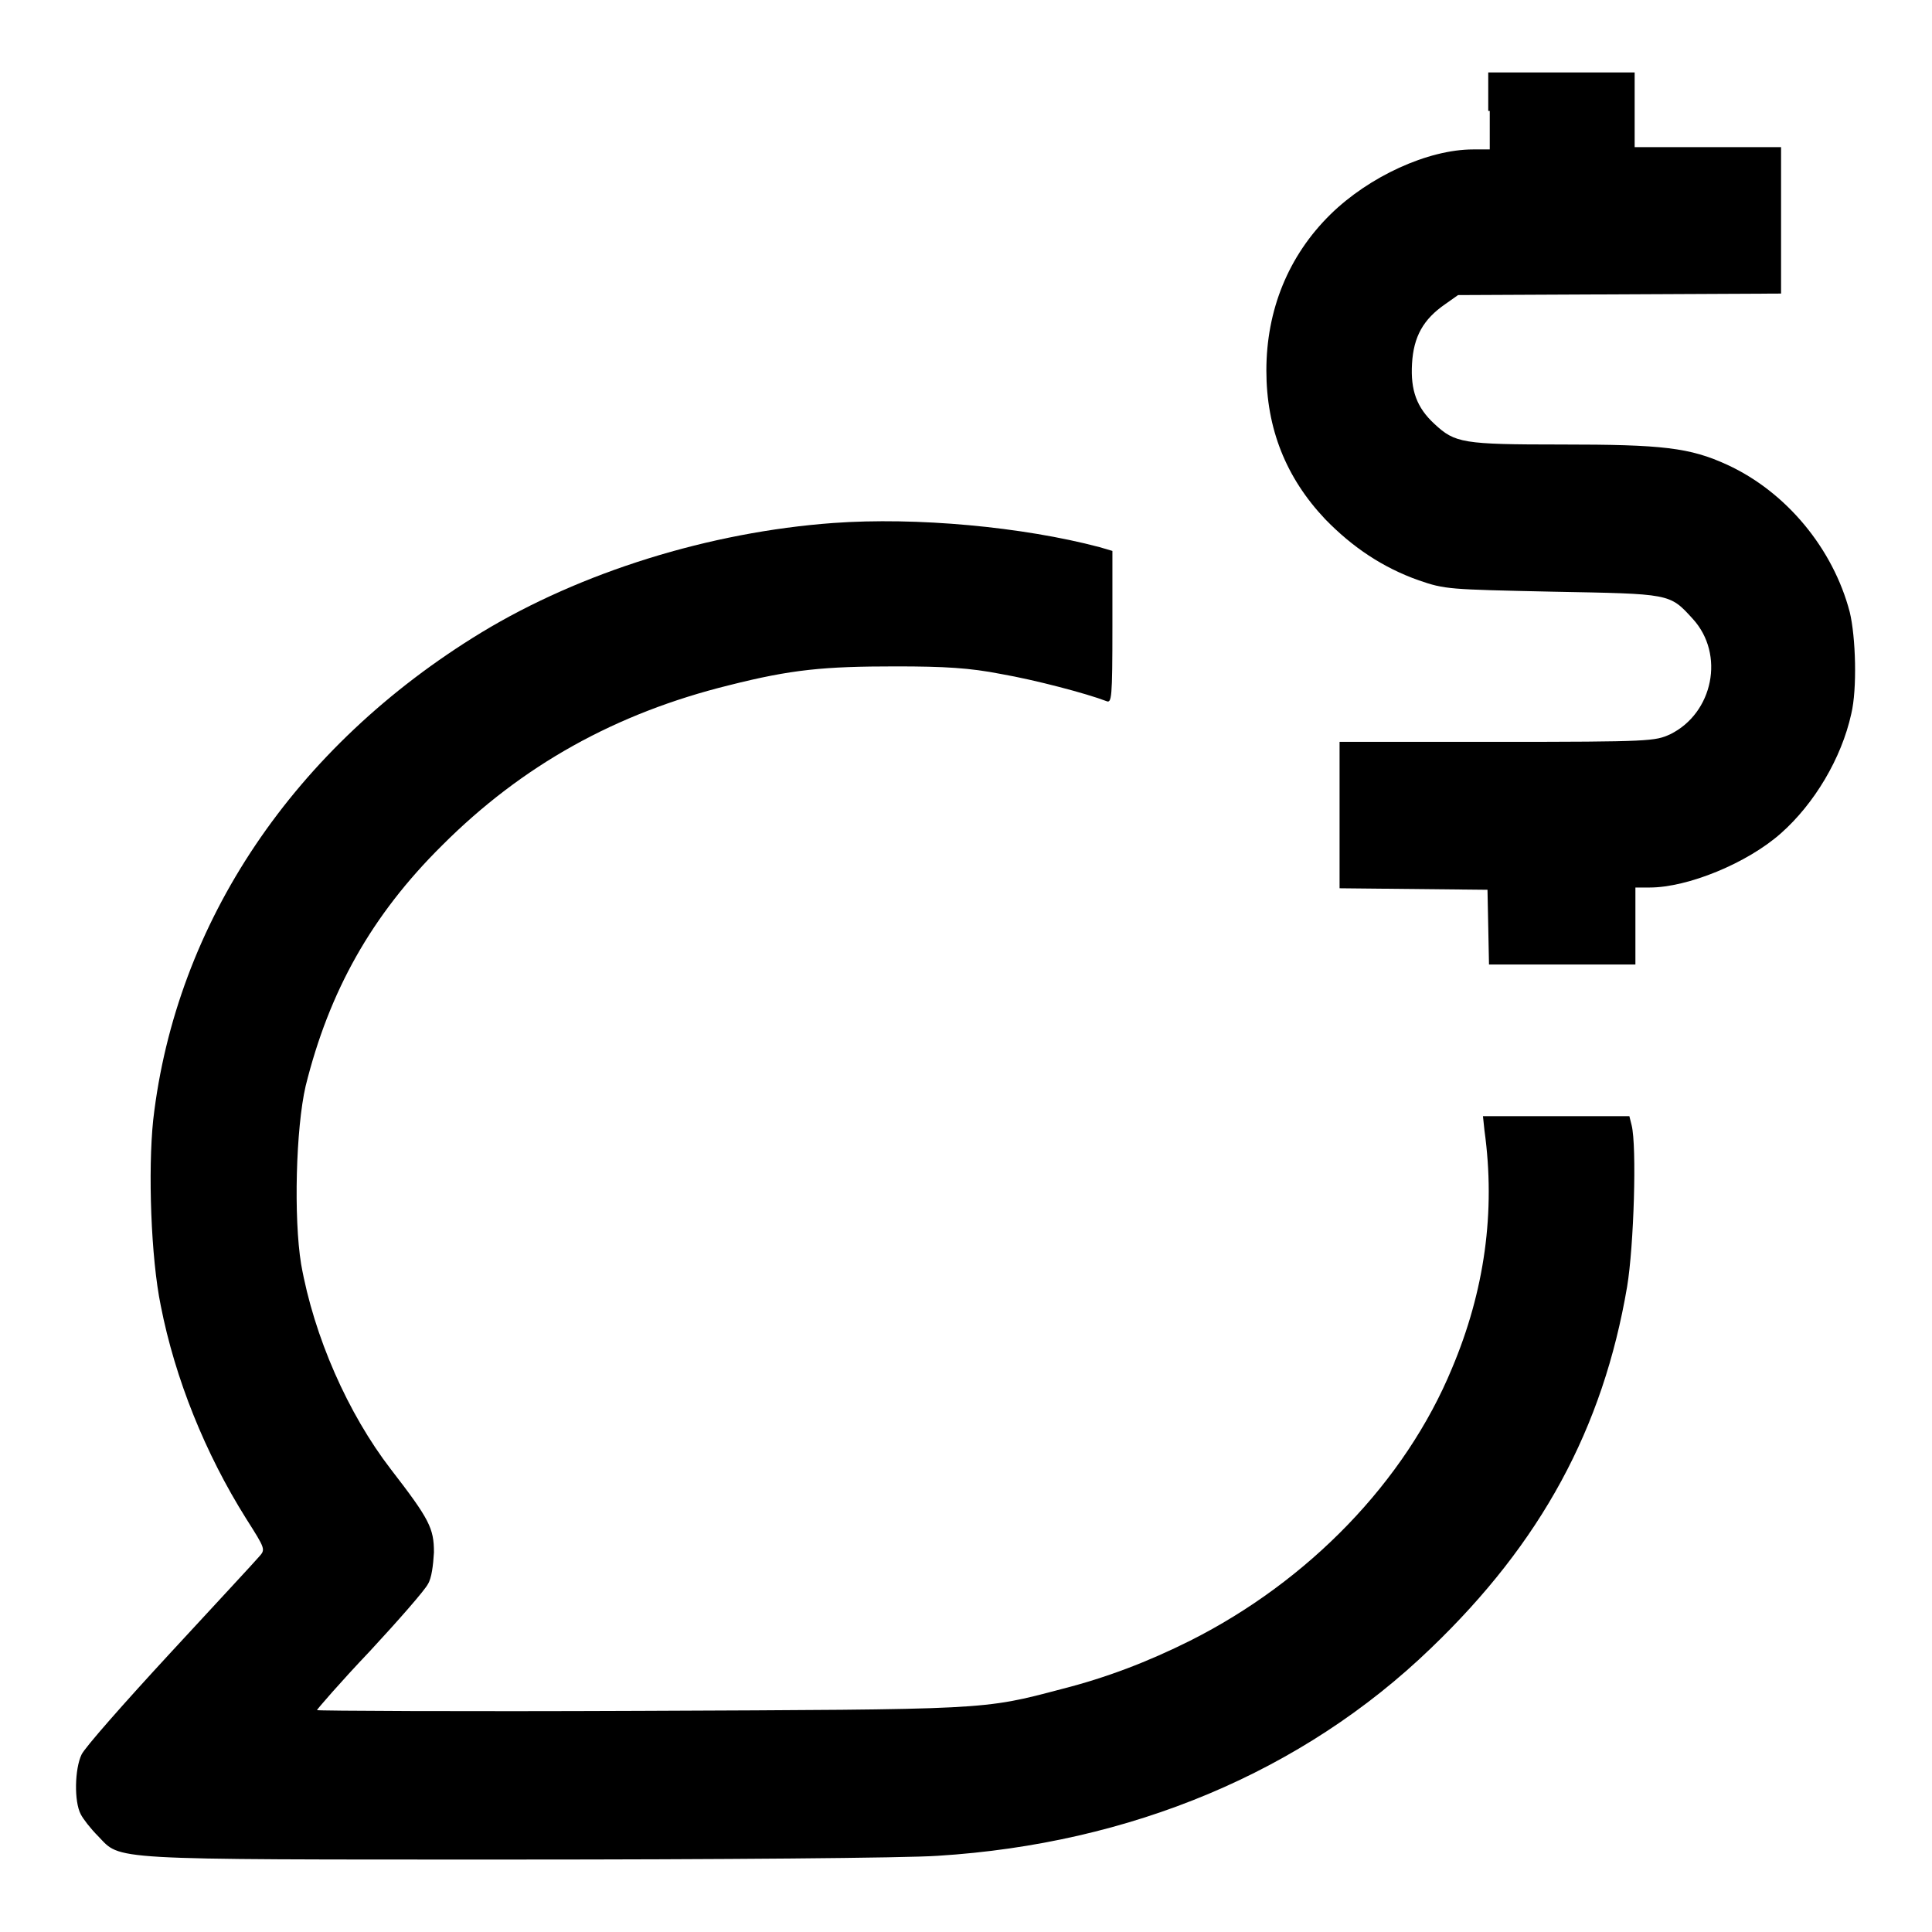
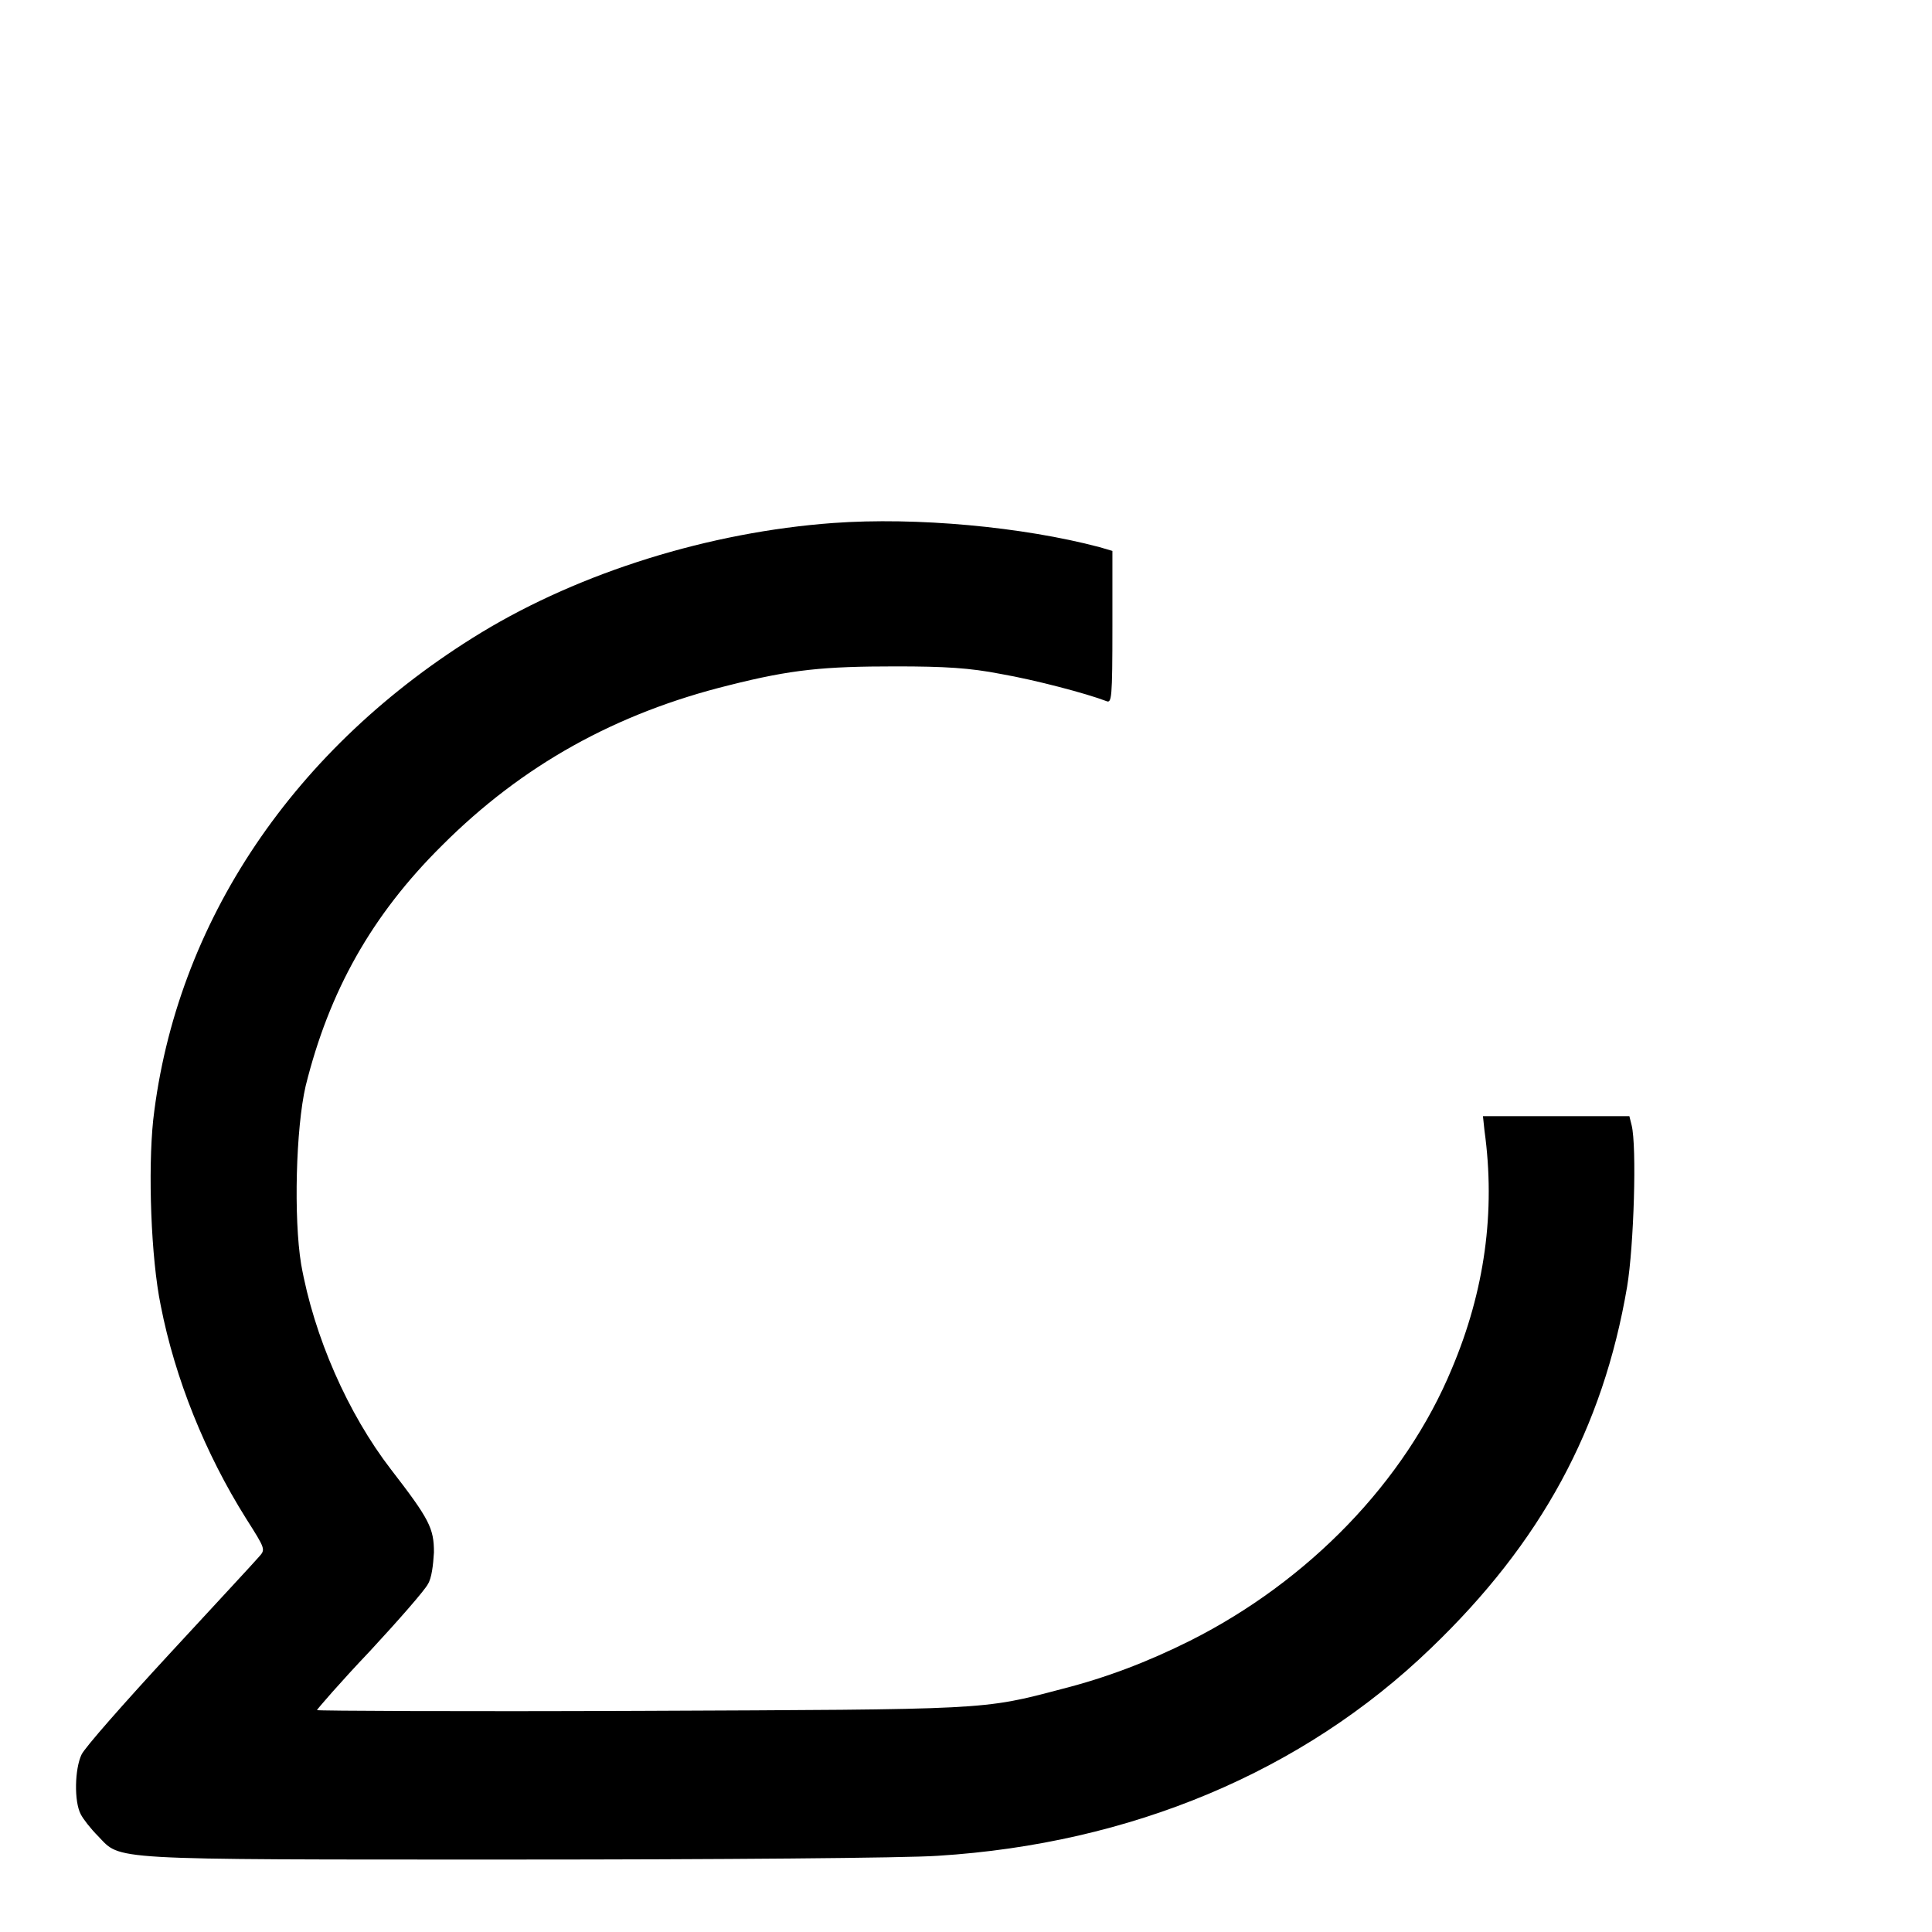
<svg xmlns="http://www.w3.org/2000/svg" version="1.1" x="0px" y="0px" viewBox="0 0 256 256" enable-background="new 0 0 256 256" xml:space="preserve">
  <g>
    <g>
      <g>
-         <path fill="#000000" d="M197.4,14.7v5.1h-2.2c-6,0-13.8,3.6-18.9,8.6c-5.6,5.5-8.5,12.7-8.5,20.7c0,7.7,2.6,14.2,7.8,19.7c3.6,3.7,7.6,6.4,12.4,8.1c3.5,1.2,3.9,1.2,17.7,1.5c15.7,0.3,15.5,0.2,18.6,3.6c4.3,4.7,2.7,12.5-3,15.3c-2,0.9-2.5,1-22.9,1h-20.9v9.7v9.7l9.8,0.1l9.8,0.1l0.1,4.9l0.1,5h9.7h9.7v-5.1v-5.1h1.9c5,0,12.9-3.2,17.4-7.2c4.4-3.9,8-9.9,9.3-15.8c0.8-3.3,0.6-10.2-0.2-13.5c-2.2-8.4-8.4-15.9-16.2-19.5c-5-2.3-8.6-2.7-22-2.7c-13.1,0-14.1-0.2-16.8-2.7c-2.4-2.2-3.2-4.5-3-8c0.2-3.6,1.5-5.9,4.4-7.9l1.7-1.2l21.4-0.1l21.4-0.1v-9.7v-9.7h-9.7h-9.7v-5.1V9.6h-9.7h-9.7V14.7z" />
        <path fill="#000000" d="M110.4,69.3C94,70.5,77,75.8,63.8,83.8C39,98.9,23.3,122.2,20.3,148.4c-0.7,6.7-0.3,18.3,1,24.6c1.9,9.7,5.9,19.6,11.3,28.2c2.6,4.1,2.6,4.1,1.7,5.1c-0.5,0.6-5.8,6.3-11.8,12.8c-6,6.5-11.3,12.5-11.7,13.4c-0.9,1.9-1,6.2-0.1,7.9c0.3,0.6,1.3,1.9,2.3,2.9c3.1,3.2,0.6,3.1,55,3.1c26.9,0,52.2-0.2,56.3-0.5c25.5-1.6,48.3-11.1,65.3-27.5c14.6-14,22.8-29.1,26-47.9c0.9-5.4,1.3-18.6,0.6-21.4l-0.3-1.2h-9.7h-9.7l0.2,1.9c1.5,10.8,0,21.3-4.3,31.5c-6.2,15-19,28.2-34.7,36.1c-5.6,2.8-11.1,4.9-17,6.4c-10.6,2.8-9.7,2.7-56,2.9c-23.5,0.1-42.7,0-42.7-0.1c0-0.1,3.1-3.7,7-7.8c3.8-4.1,7.3-8.1,7.7-8.9c0.5-0.8,0.7-2.5,0.8-4.2c0-3.2-0.6-4.4-5.7-11c-5.7-7.4-10.2-17.6-11.9-27.2c-1-6.1-0.7-18,0.6-23.6c3.1-12.5,8.7-22.6,18.1-31.9c10.6-10.6,23-17.5,38-21.2c8.3-2.1,12.6-2.5,22.1-2.5c6.5,0,9.8,0.2,13.9,1c4.6,0.8,11.4,2.6,14,3.6c0.7,0.3,0.8-0.3,0.8-9.9V73l-1.7-0.5C135.5,69.8,121.4,68.5,110.4,69.3z" />
      </g>
    </g>
  </g>
</svg>